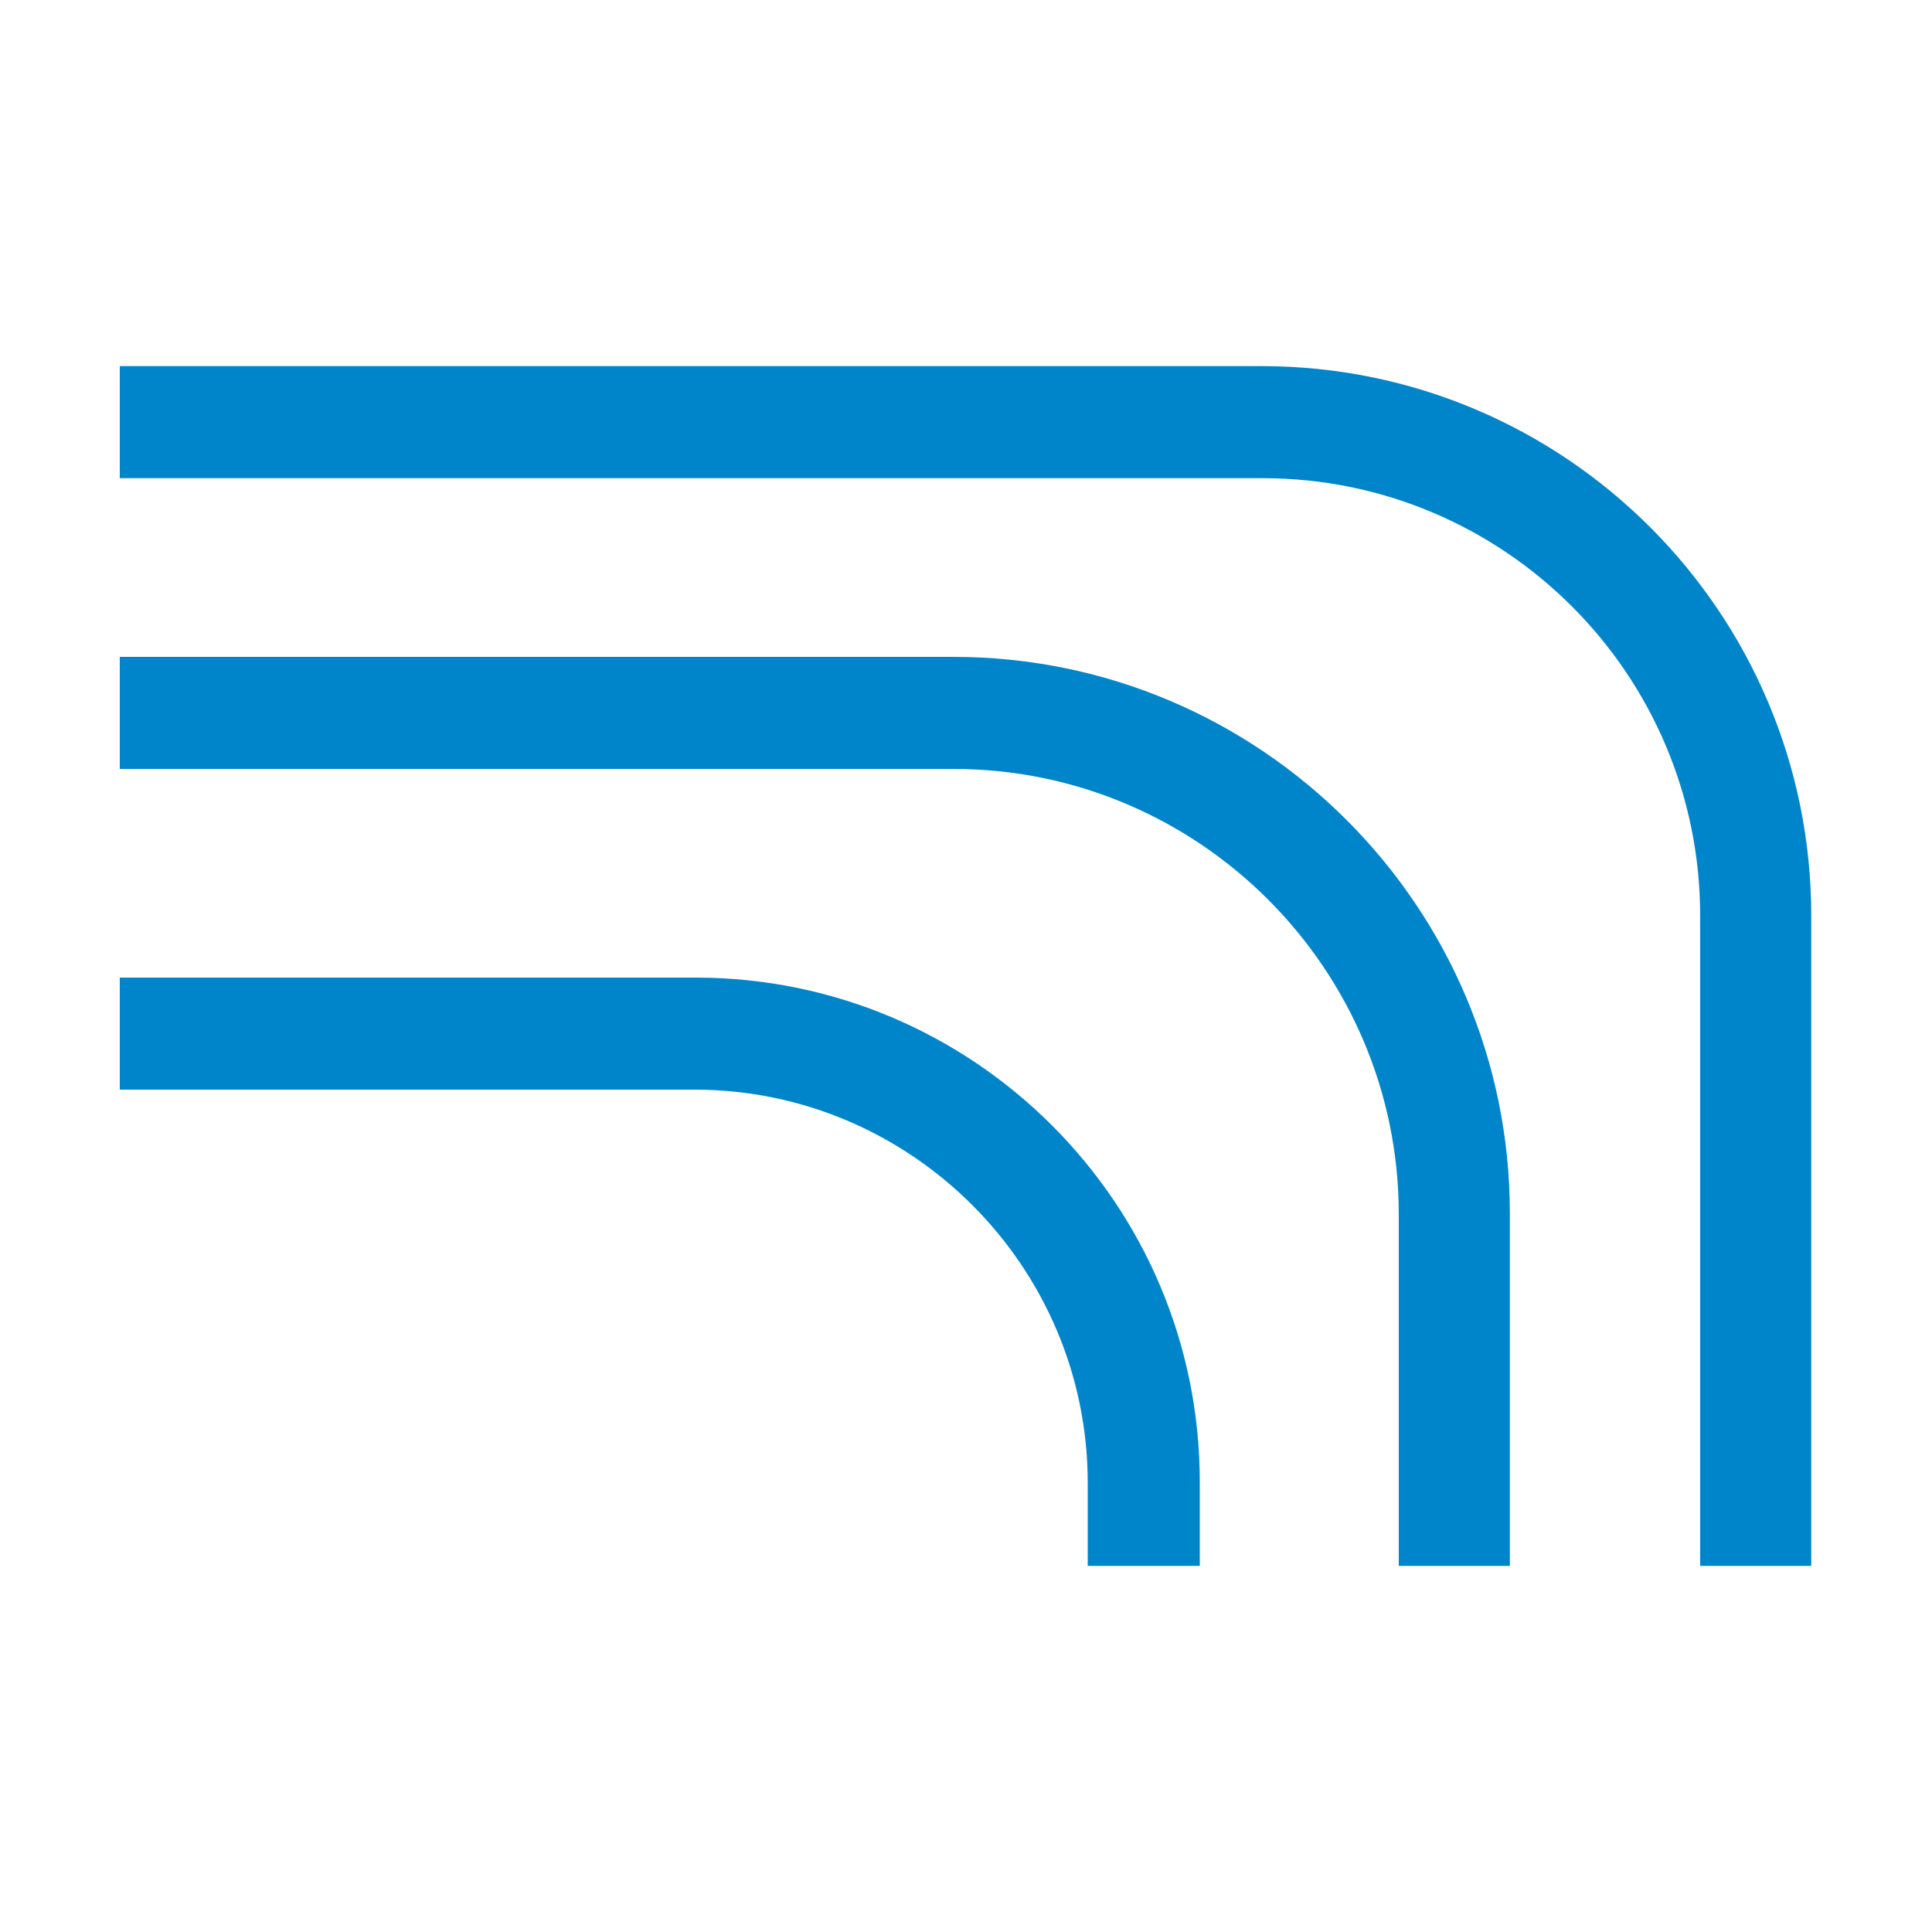
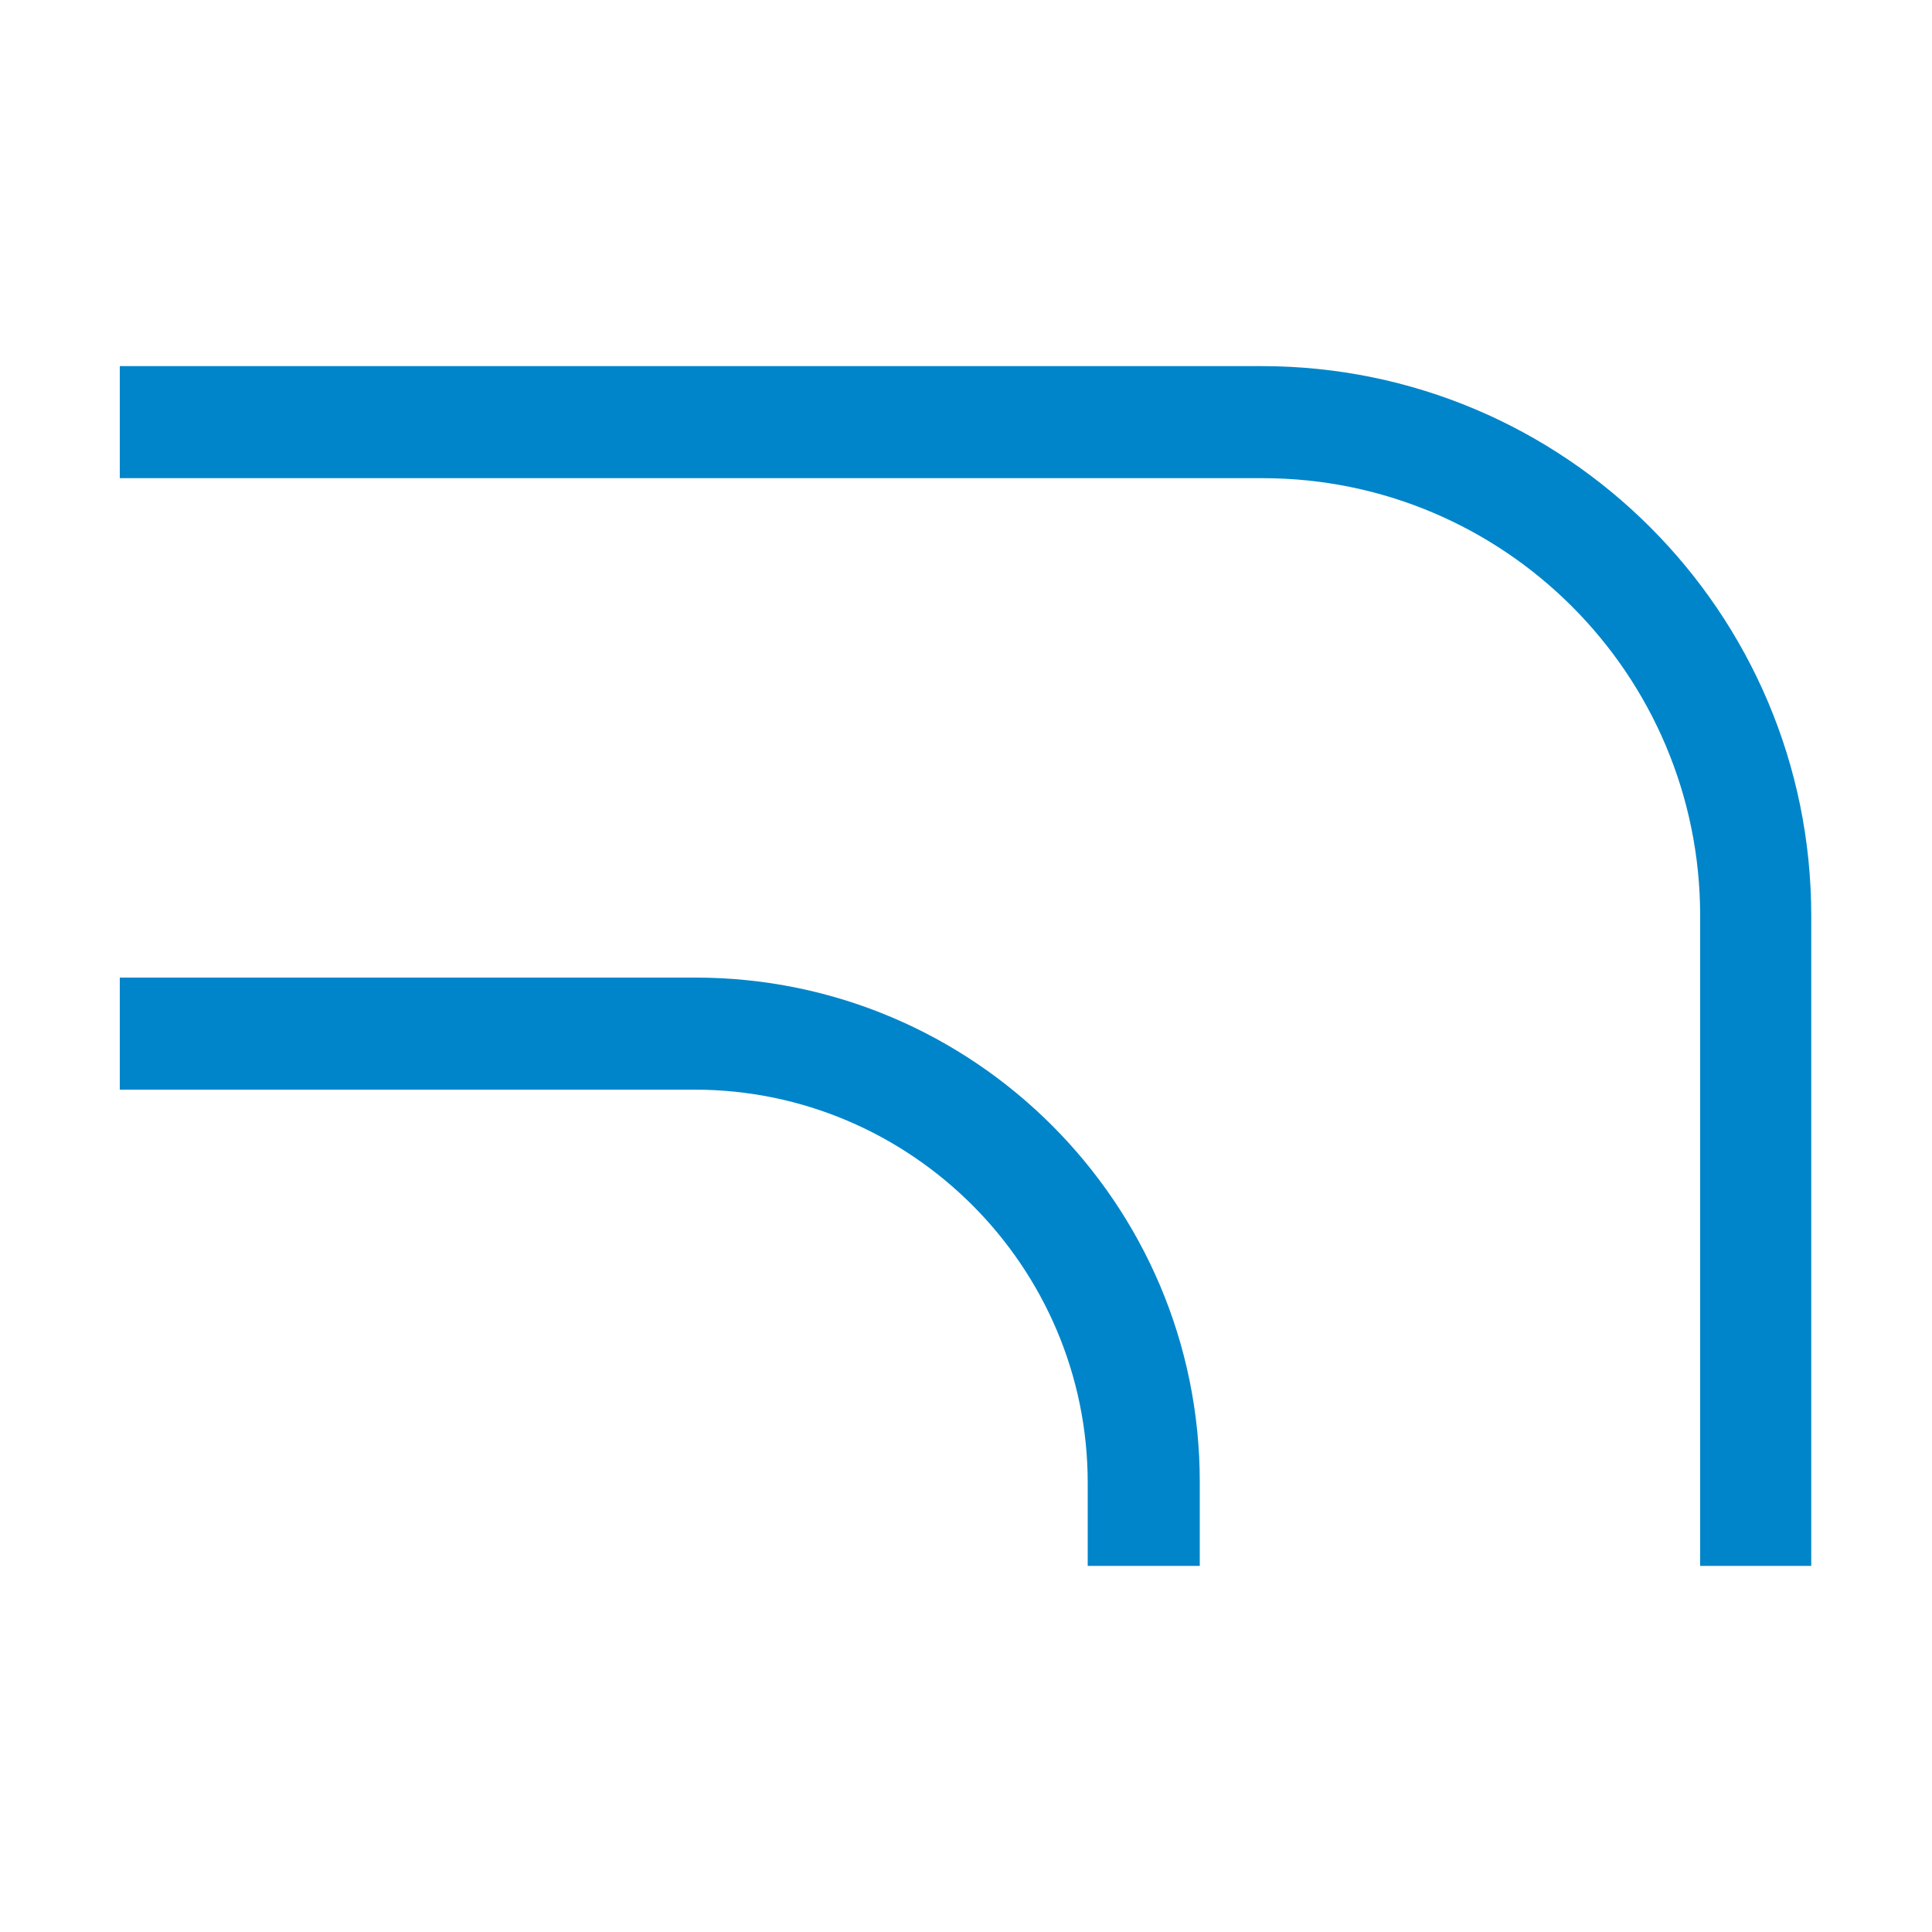
<svg xmlns="http://www.w3.org/2000/svg" version="1.1" id="Layer_1" x="0px" y="0px" viewBox="0 0 200 200" style="enable-background:new 0 0 200 200;" xml:space="preserve">
  <style type="text/css">
	.st0{fill:#0085CA;}
</style>
  <g>
    <path class="st0" d="M187.6,162.1H176V94.8c0-25-20.3-45.3-45.3-45.3H12.4V37.9h118.2c31.4,0,56.9,25.5,56.9,56.9V162.1z" />
-     <path class="st0" d="M156.4,162.1h-11.6v-36.4c0-25.4-20.7-46.1-46.1-46.1H12.4V68h86.3c31.8,0,57.6,25.9,57.6,57.6V162.1z" />
    <path class="st0" d="M124.2,162.1h-11.6v-8.6c0-22.4-18.3-40.7-40.7-40.7H12.4v-11.6H72c28.8,0,52.2,23.4,52.2,52.2V162.1z" />
  </g>
</svg>